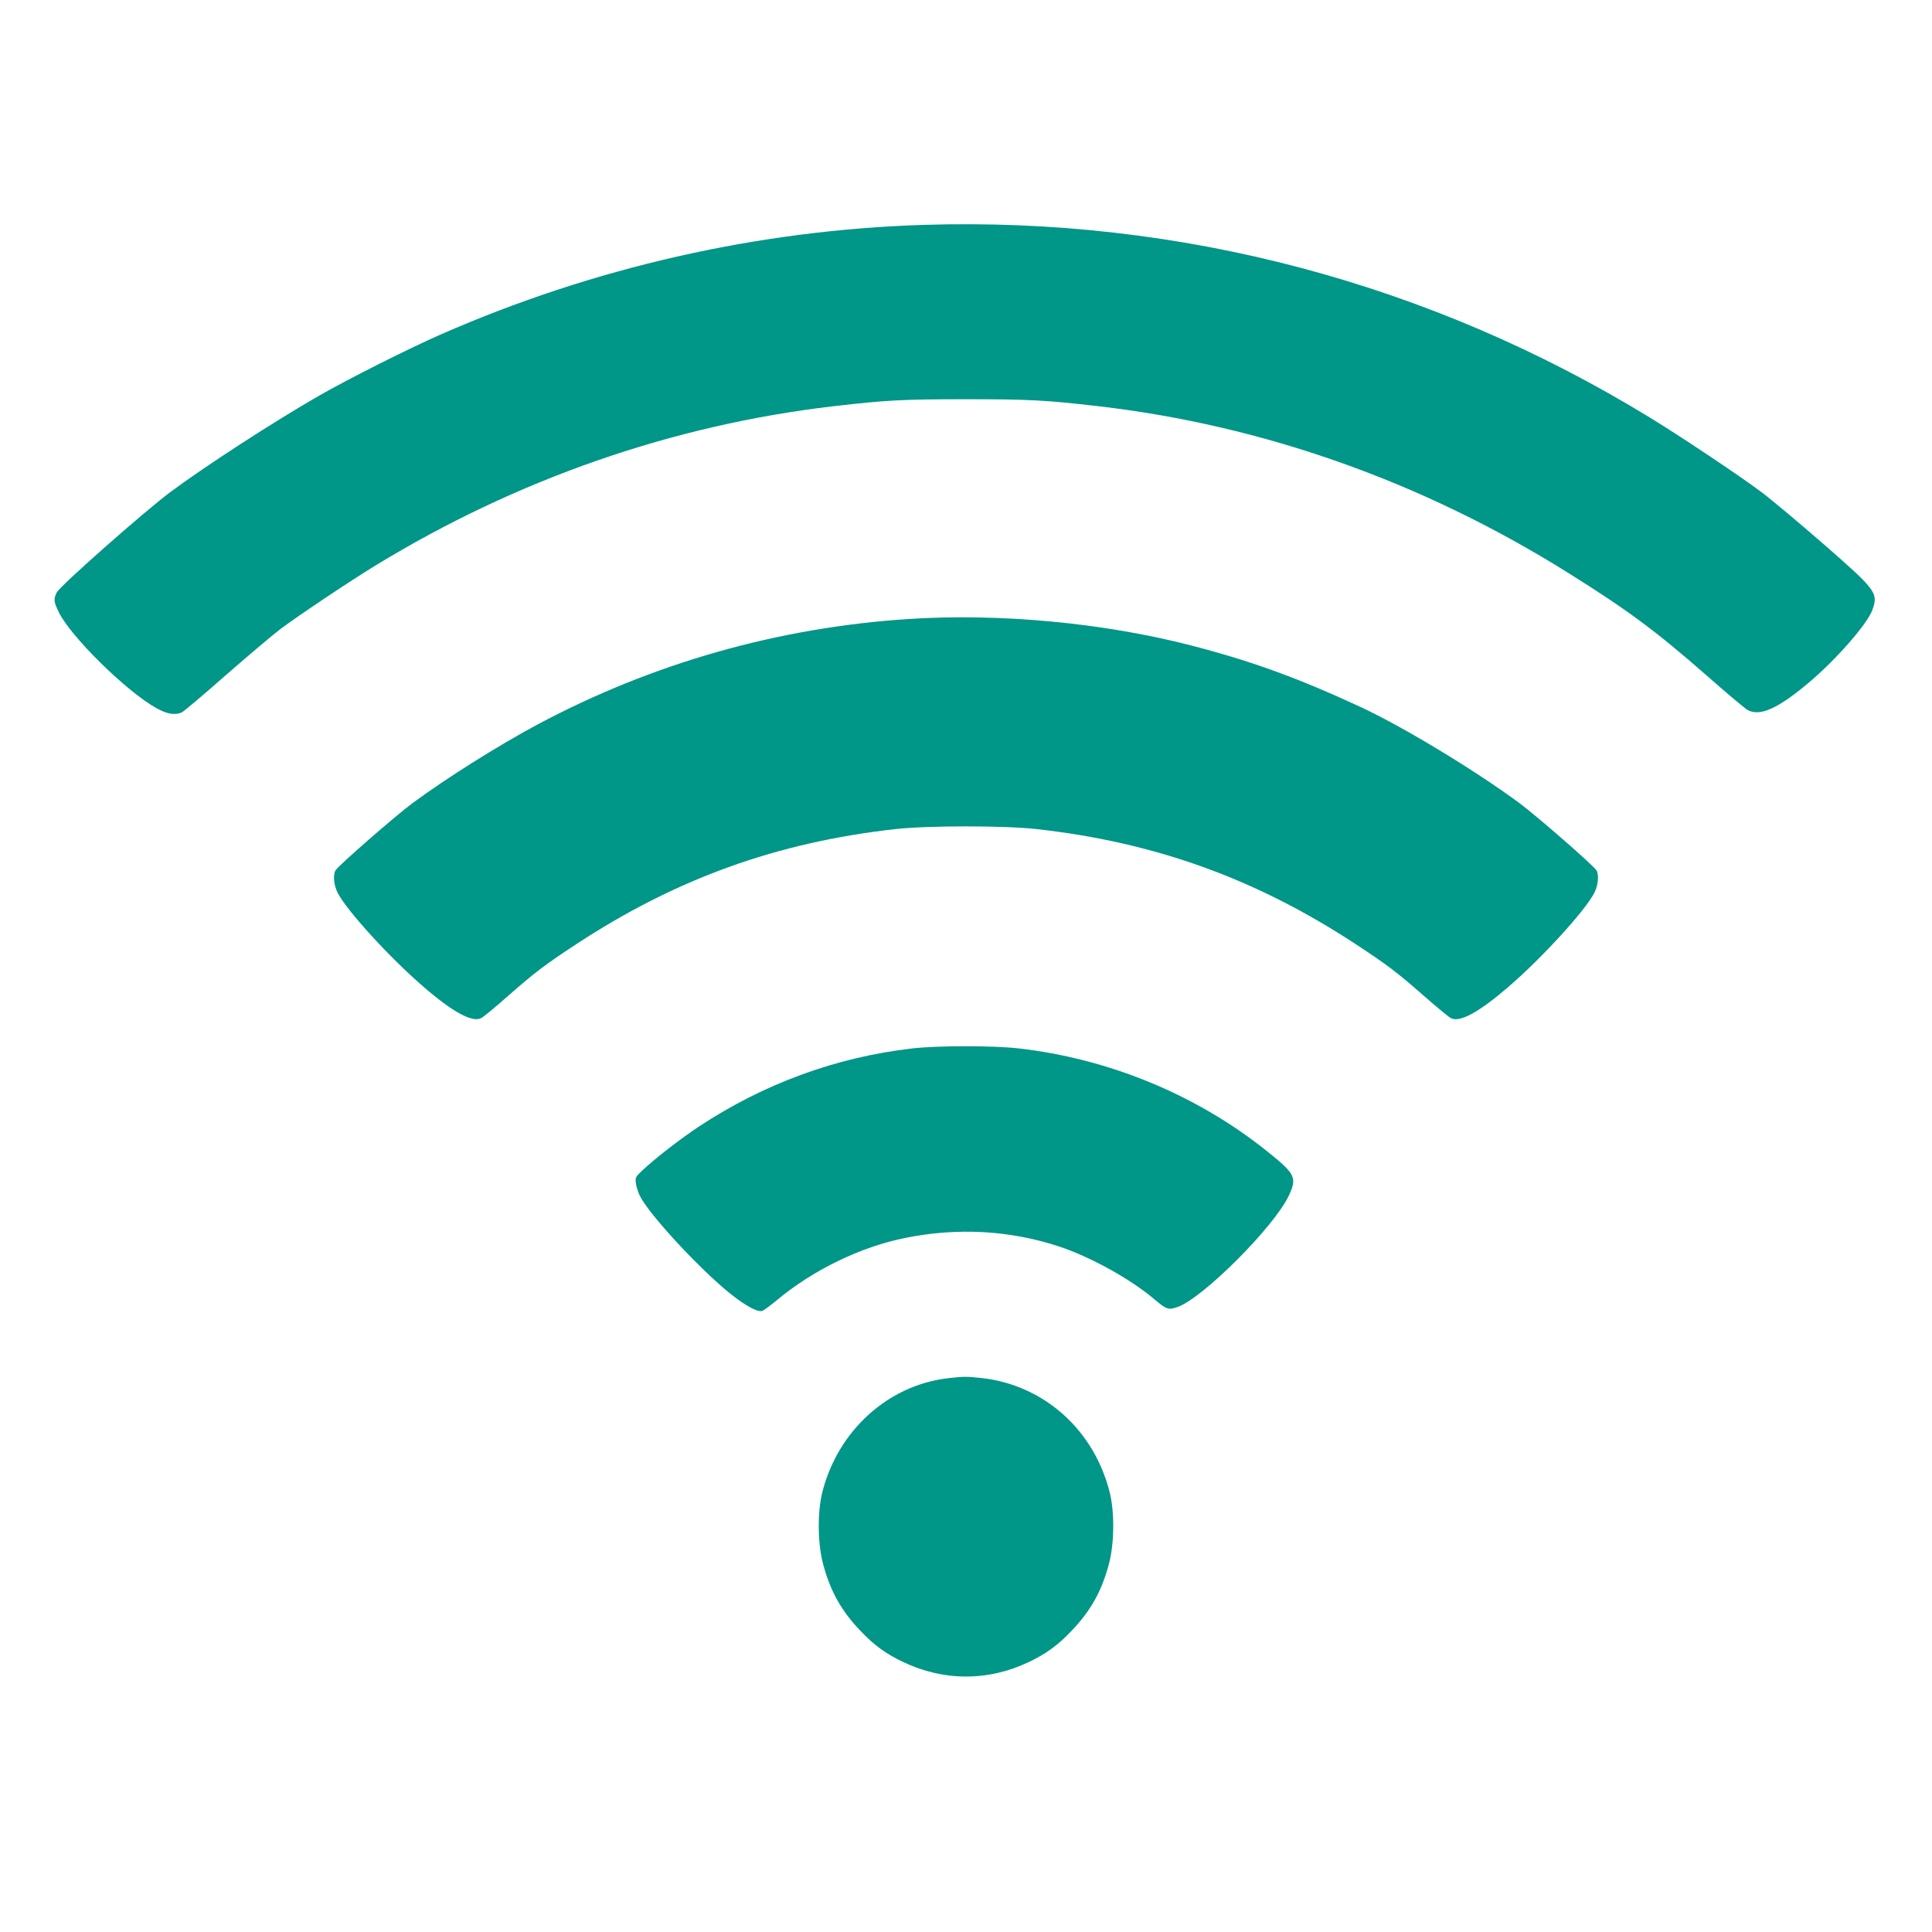
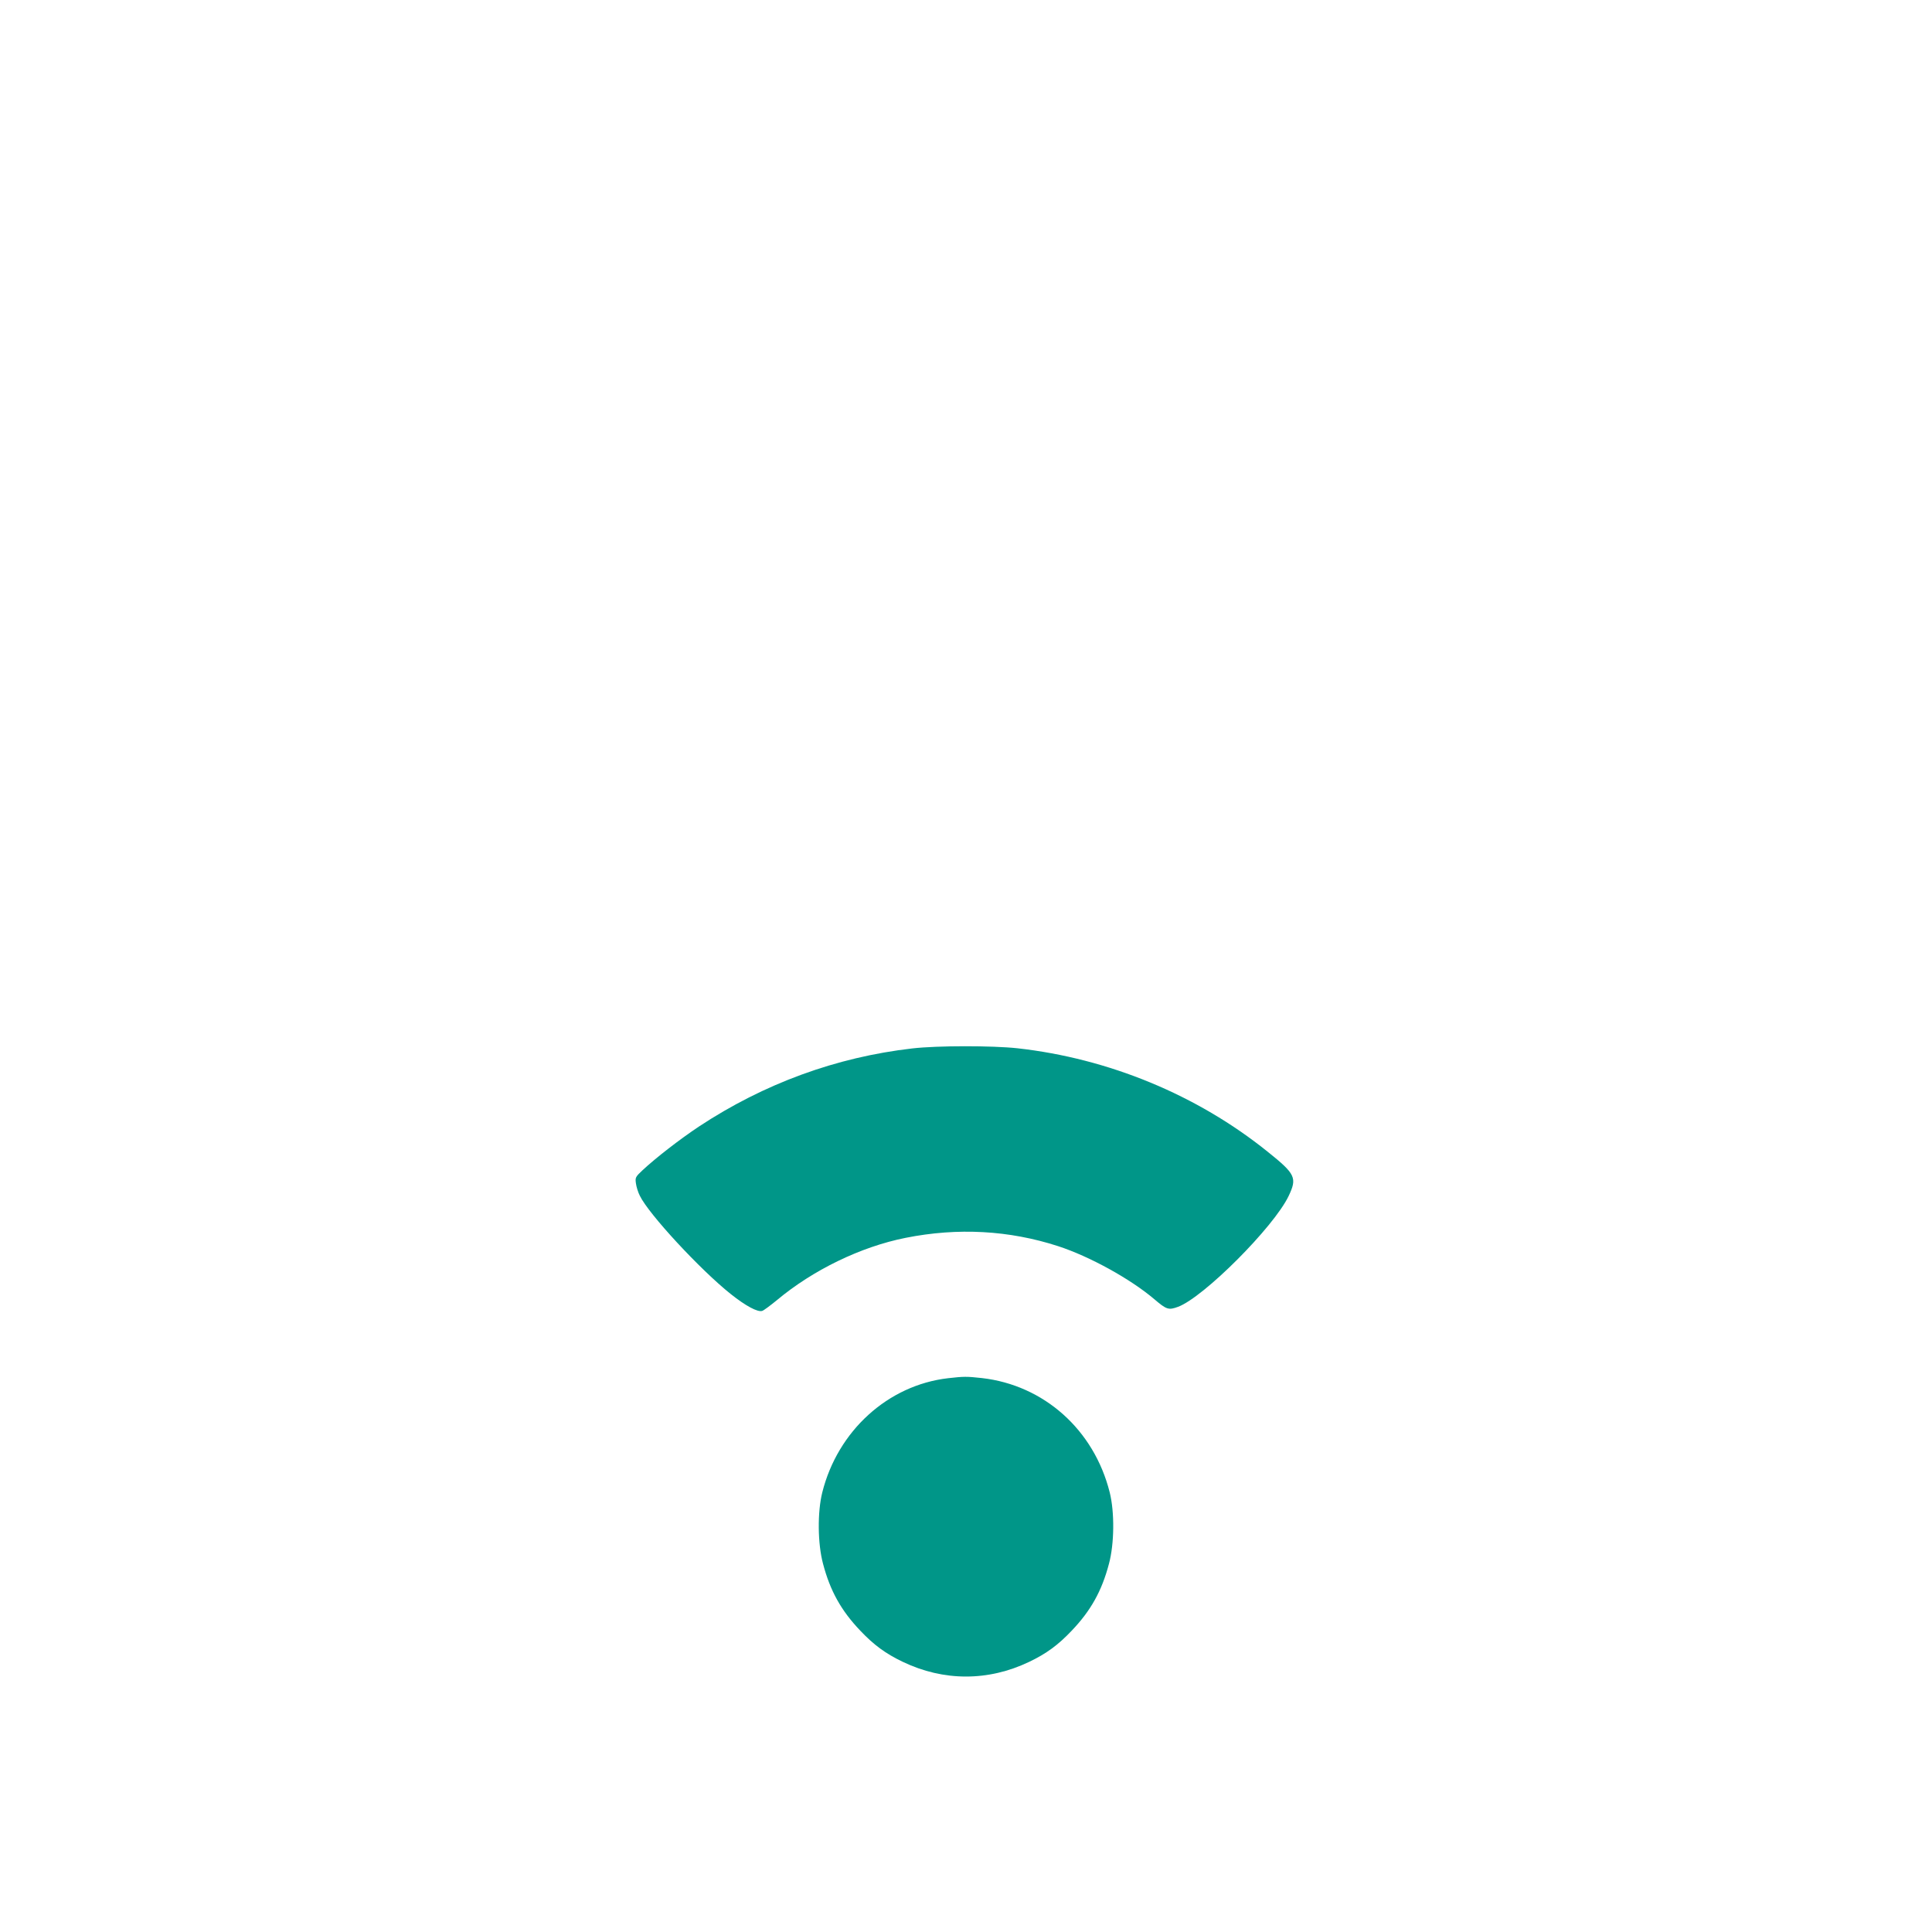
<svg xmlns="http://www.w3.org/2000/svg" version="1.0" width="1280pt" height="1280pt" viewBox="0 0 1280 1280" preserveAspectRatio="xMidYMid meet">
  <g transform="translate(0,1280) scale(0.1,-0.1)" fill="#009688" stroke="none">
-     <path d="M6115 11310 c-1096 -35 -2185 -283 -3195 -726 -210 -92 -610 -293 -805 -405 -297 -170 -758 -469 -985 -638 -173 -129 -735 -625 -754 -666 -22 -45 -20 -61 13 -130 78 -161 446 -524 646 -636 72 -40 120 -48 167 -30 13 5 145 116 293 247 149 130 313 269 365 308 128 95 452 312 627 419 938 573 1972 932 3038 1056 347 40 455 46 875 46 420 0 528 -6 875 -46 1095 -127 2149 -501 3109 -1101 400 -250 583 -386 918 -679 137 -121 262 -226 278 -234 81 -42 198 10 396 176 185 154 395 394 429 488 40 113 27 130 -323 436 -161 140 -348 297 -415 347 -146 109 -535 369 -737 492 -1455 891 -3114 1330 -4815 1276z" />
-     <path d="M6020 8699 c-863 -56 -1697 -293 -2455 -697 -262 -140 -604 -355 -832 -523 -112 -83 -486 -409 -509 -444 -19 -29 -13 -99 13 -150 59 -116 345 -430 568 -622 196 -170 325 -239 383 -208 15 7 95 73 177 146 178 156 242 205 452 343 661 434 1329 675 2114 763 215 24 723 24 938 0 785 -88 1453 -329 2114 -763 210 -138 274 -187 452 -343 83 -73 162 -138 177 -146 58 -32 186 38 383 208 223 192 509 506 568 622 26 51 32 121 13 150 -23 35 -397 361 -509 444 -295 218 -773 507 -1053 637 -419 194 -722 304 -1124 408 -581 150 -1267 214 -1870 175z" />
    <path d="M6045 5854 c-505 -58 -983 -233 -1415 -518 -126 -84 -284 -206 -374 -290 -46 -43 -48 -48 -43 -85 3 -23 14 -60 26 -83 58 -121 401 -491 602 -651 99 -79 179 -122 209 -112 10 3 53 35 97 71 239 200 556 354 853 413 346 69 686 50 1010 -55 209 -68 479 -217 637 -351 82 -70 95 -74 158 -51 169 63 632 526 732 733 58 122 47 146 -139 295 -467 376 -1054 618 -1658 685 -167 18 -529 18 -695 -1z" />
    <path d="M6281 3669 c-398 -46 -731 -349 -833 -756 -33 -131 -31 -341 5 -474 47 -179 120 -310 247 -443 90 -95 168 -152 281 -206 271 -130 567 -130 838 0 113 54 191 111 281 206 127 133 200 264 247 443 36 133 38 343 5 474 -104 414 -435 710 -847 757 -101 11 -119 11 -224 -1z" />
  </g>
</svg>